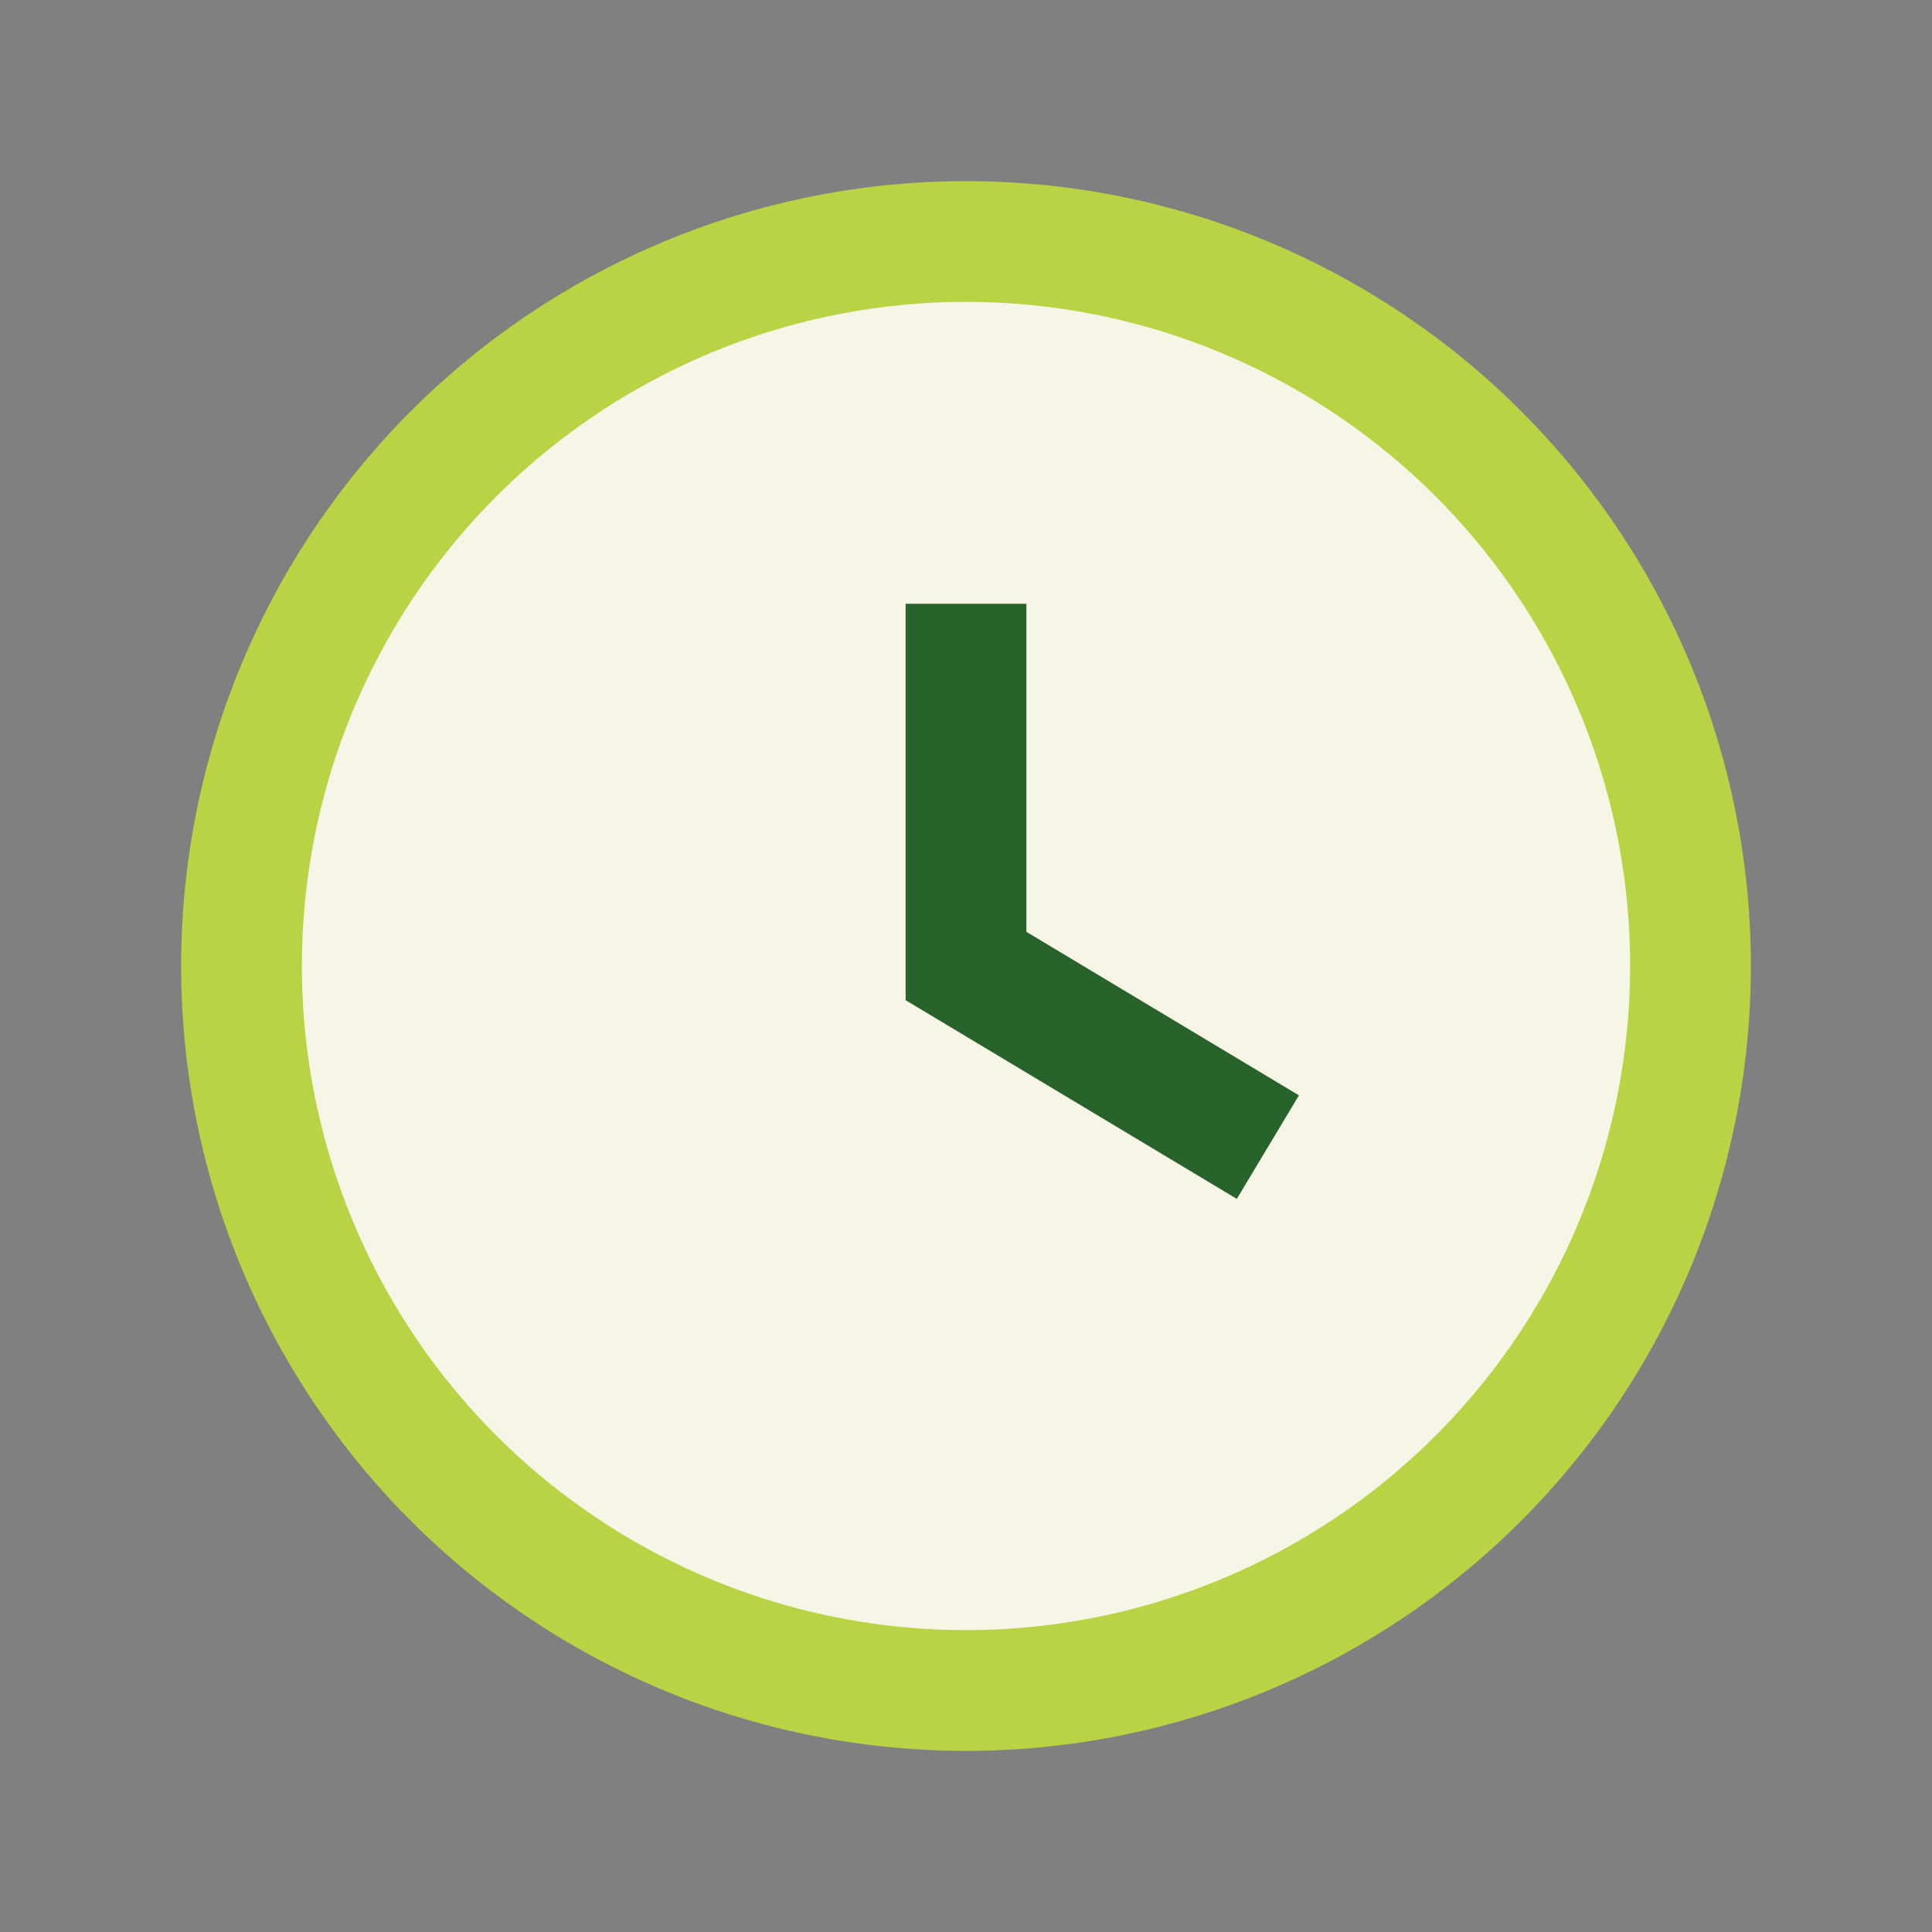
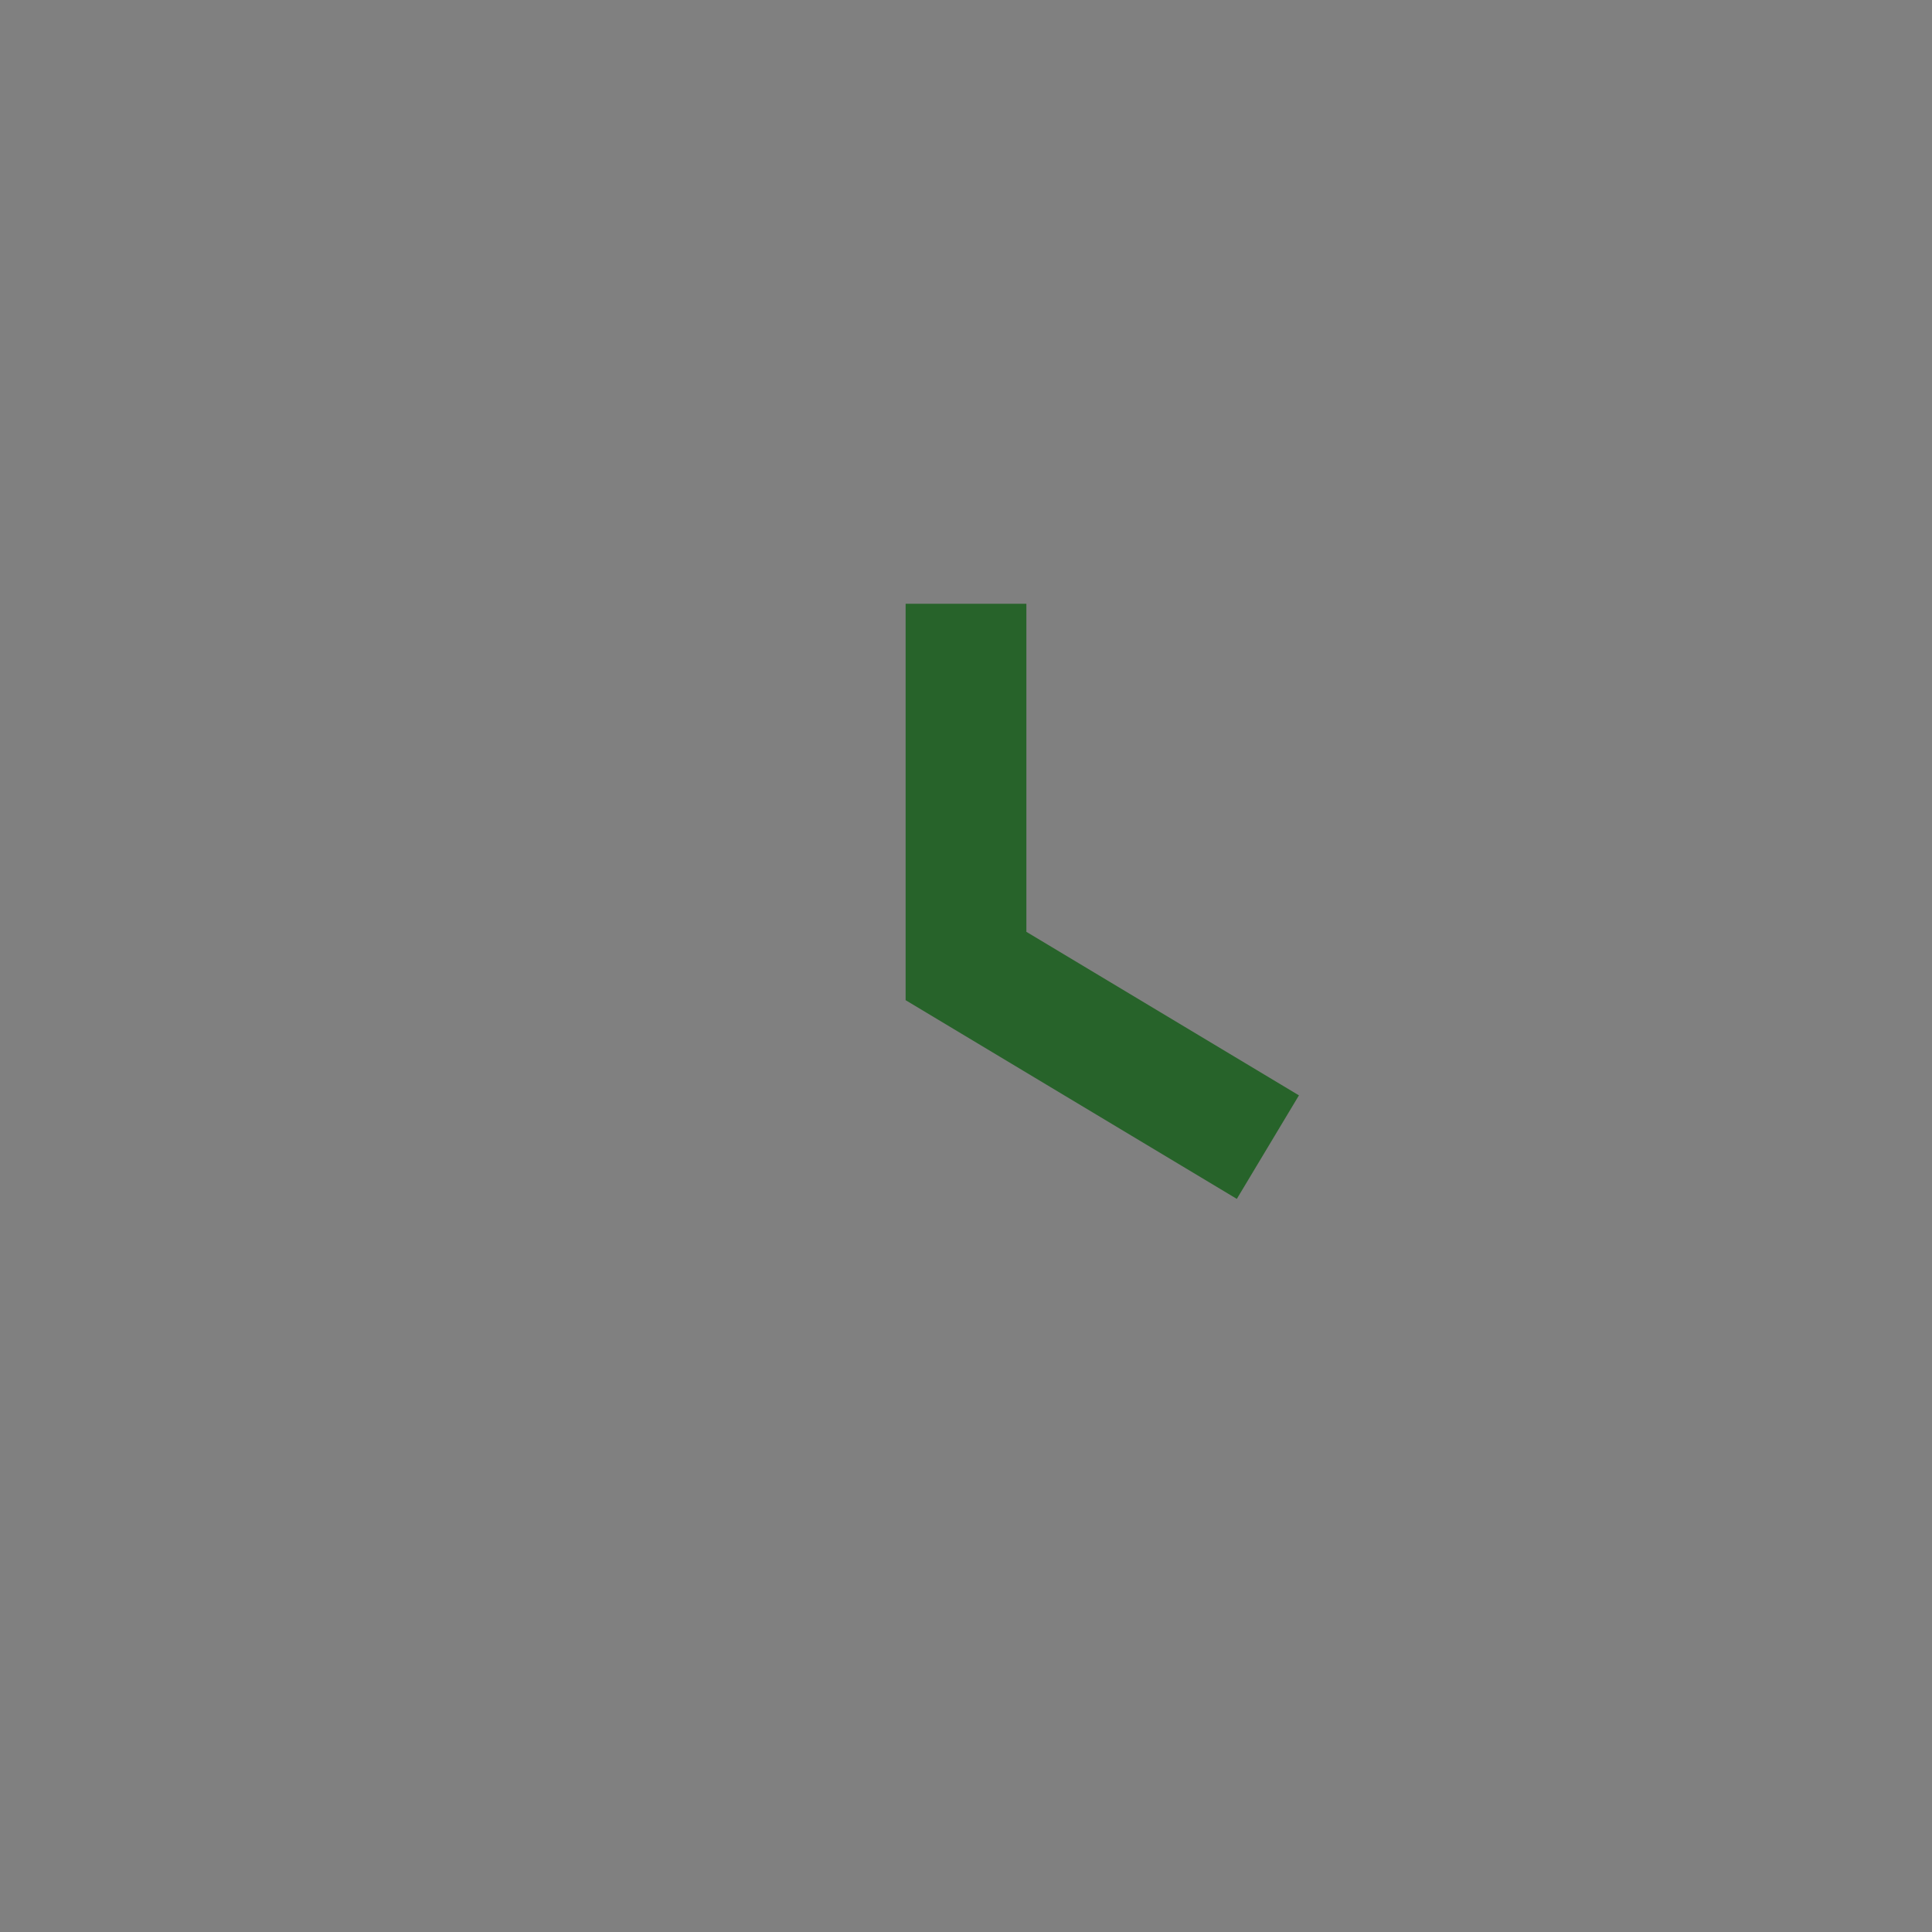
<svg xmlns="http://www.w3.org/2000/svg" width="32" height="32" viewBox="0 0 32 32">
  <rect x="0" y="0" width="32" height="32" fill="#808080" stroke="none" />
-   <circle cx="16" cy="16" r="12" fill="#F7F5E6" stroke="#B8D344" stroke-width="2" />
  <path d="M16 10v6l5 3" stroke="#27632A" stroke-width="2" fill="none" />
</svg>